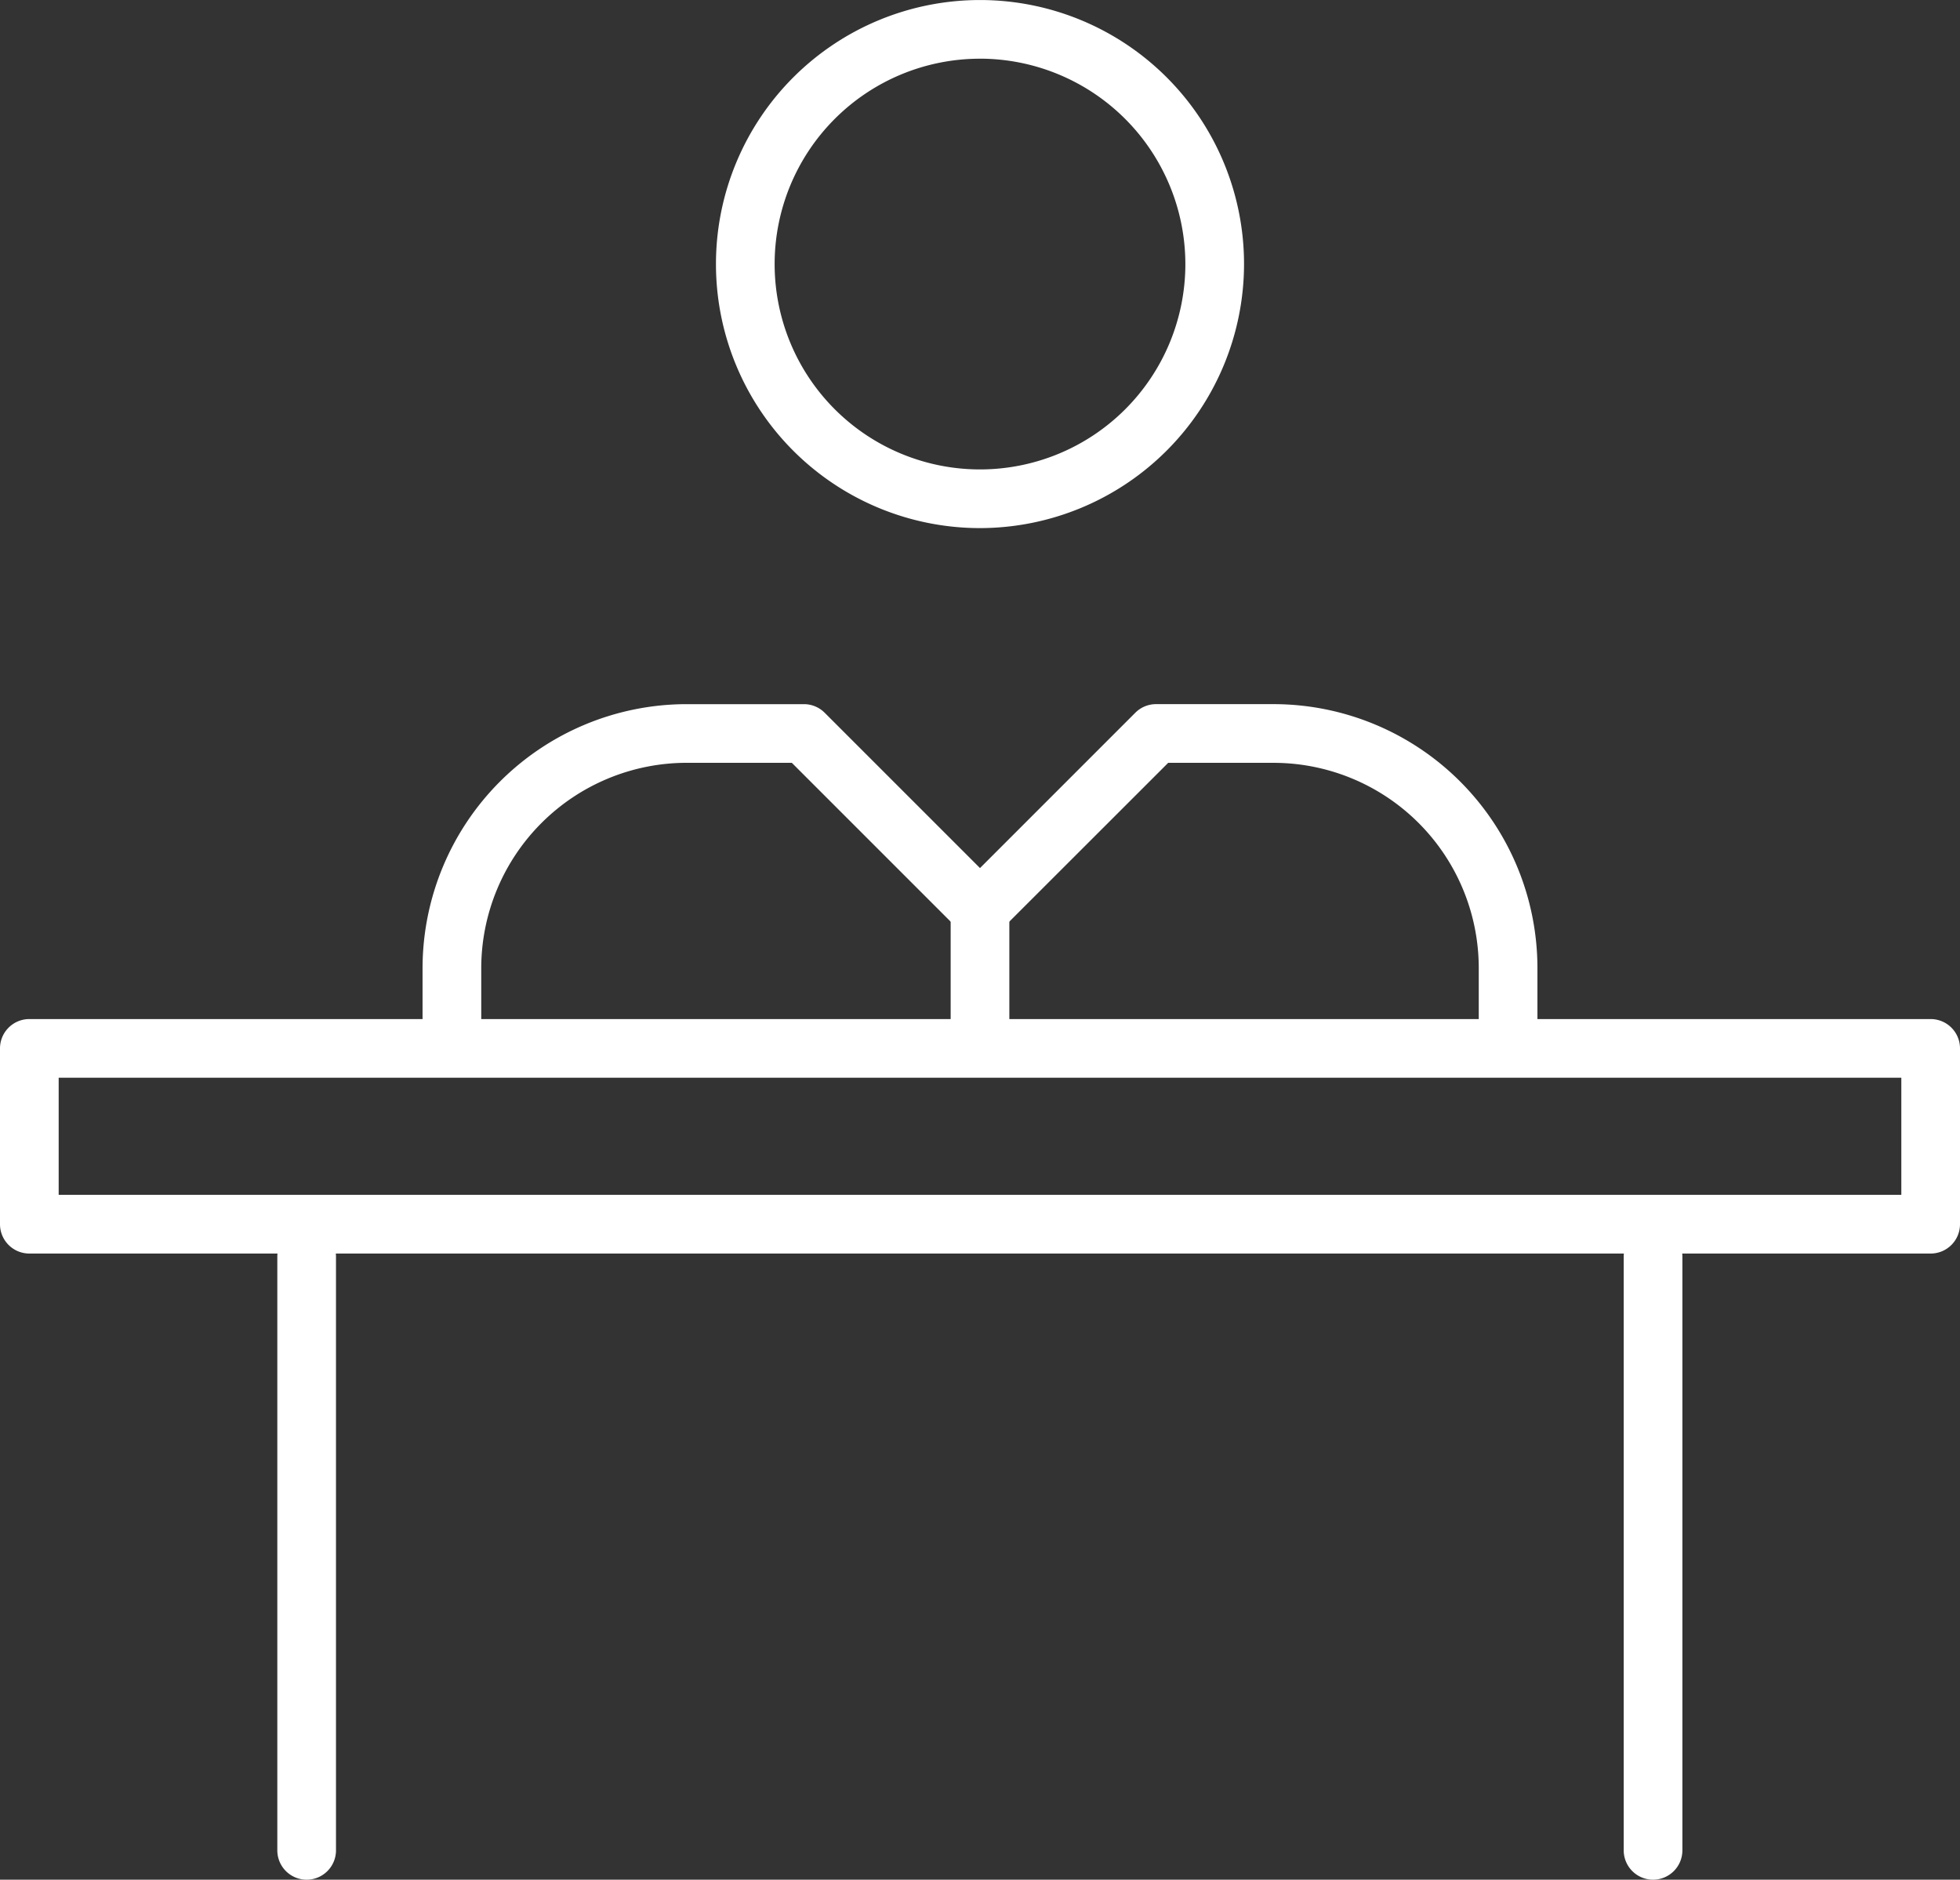
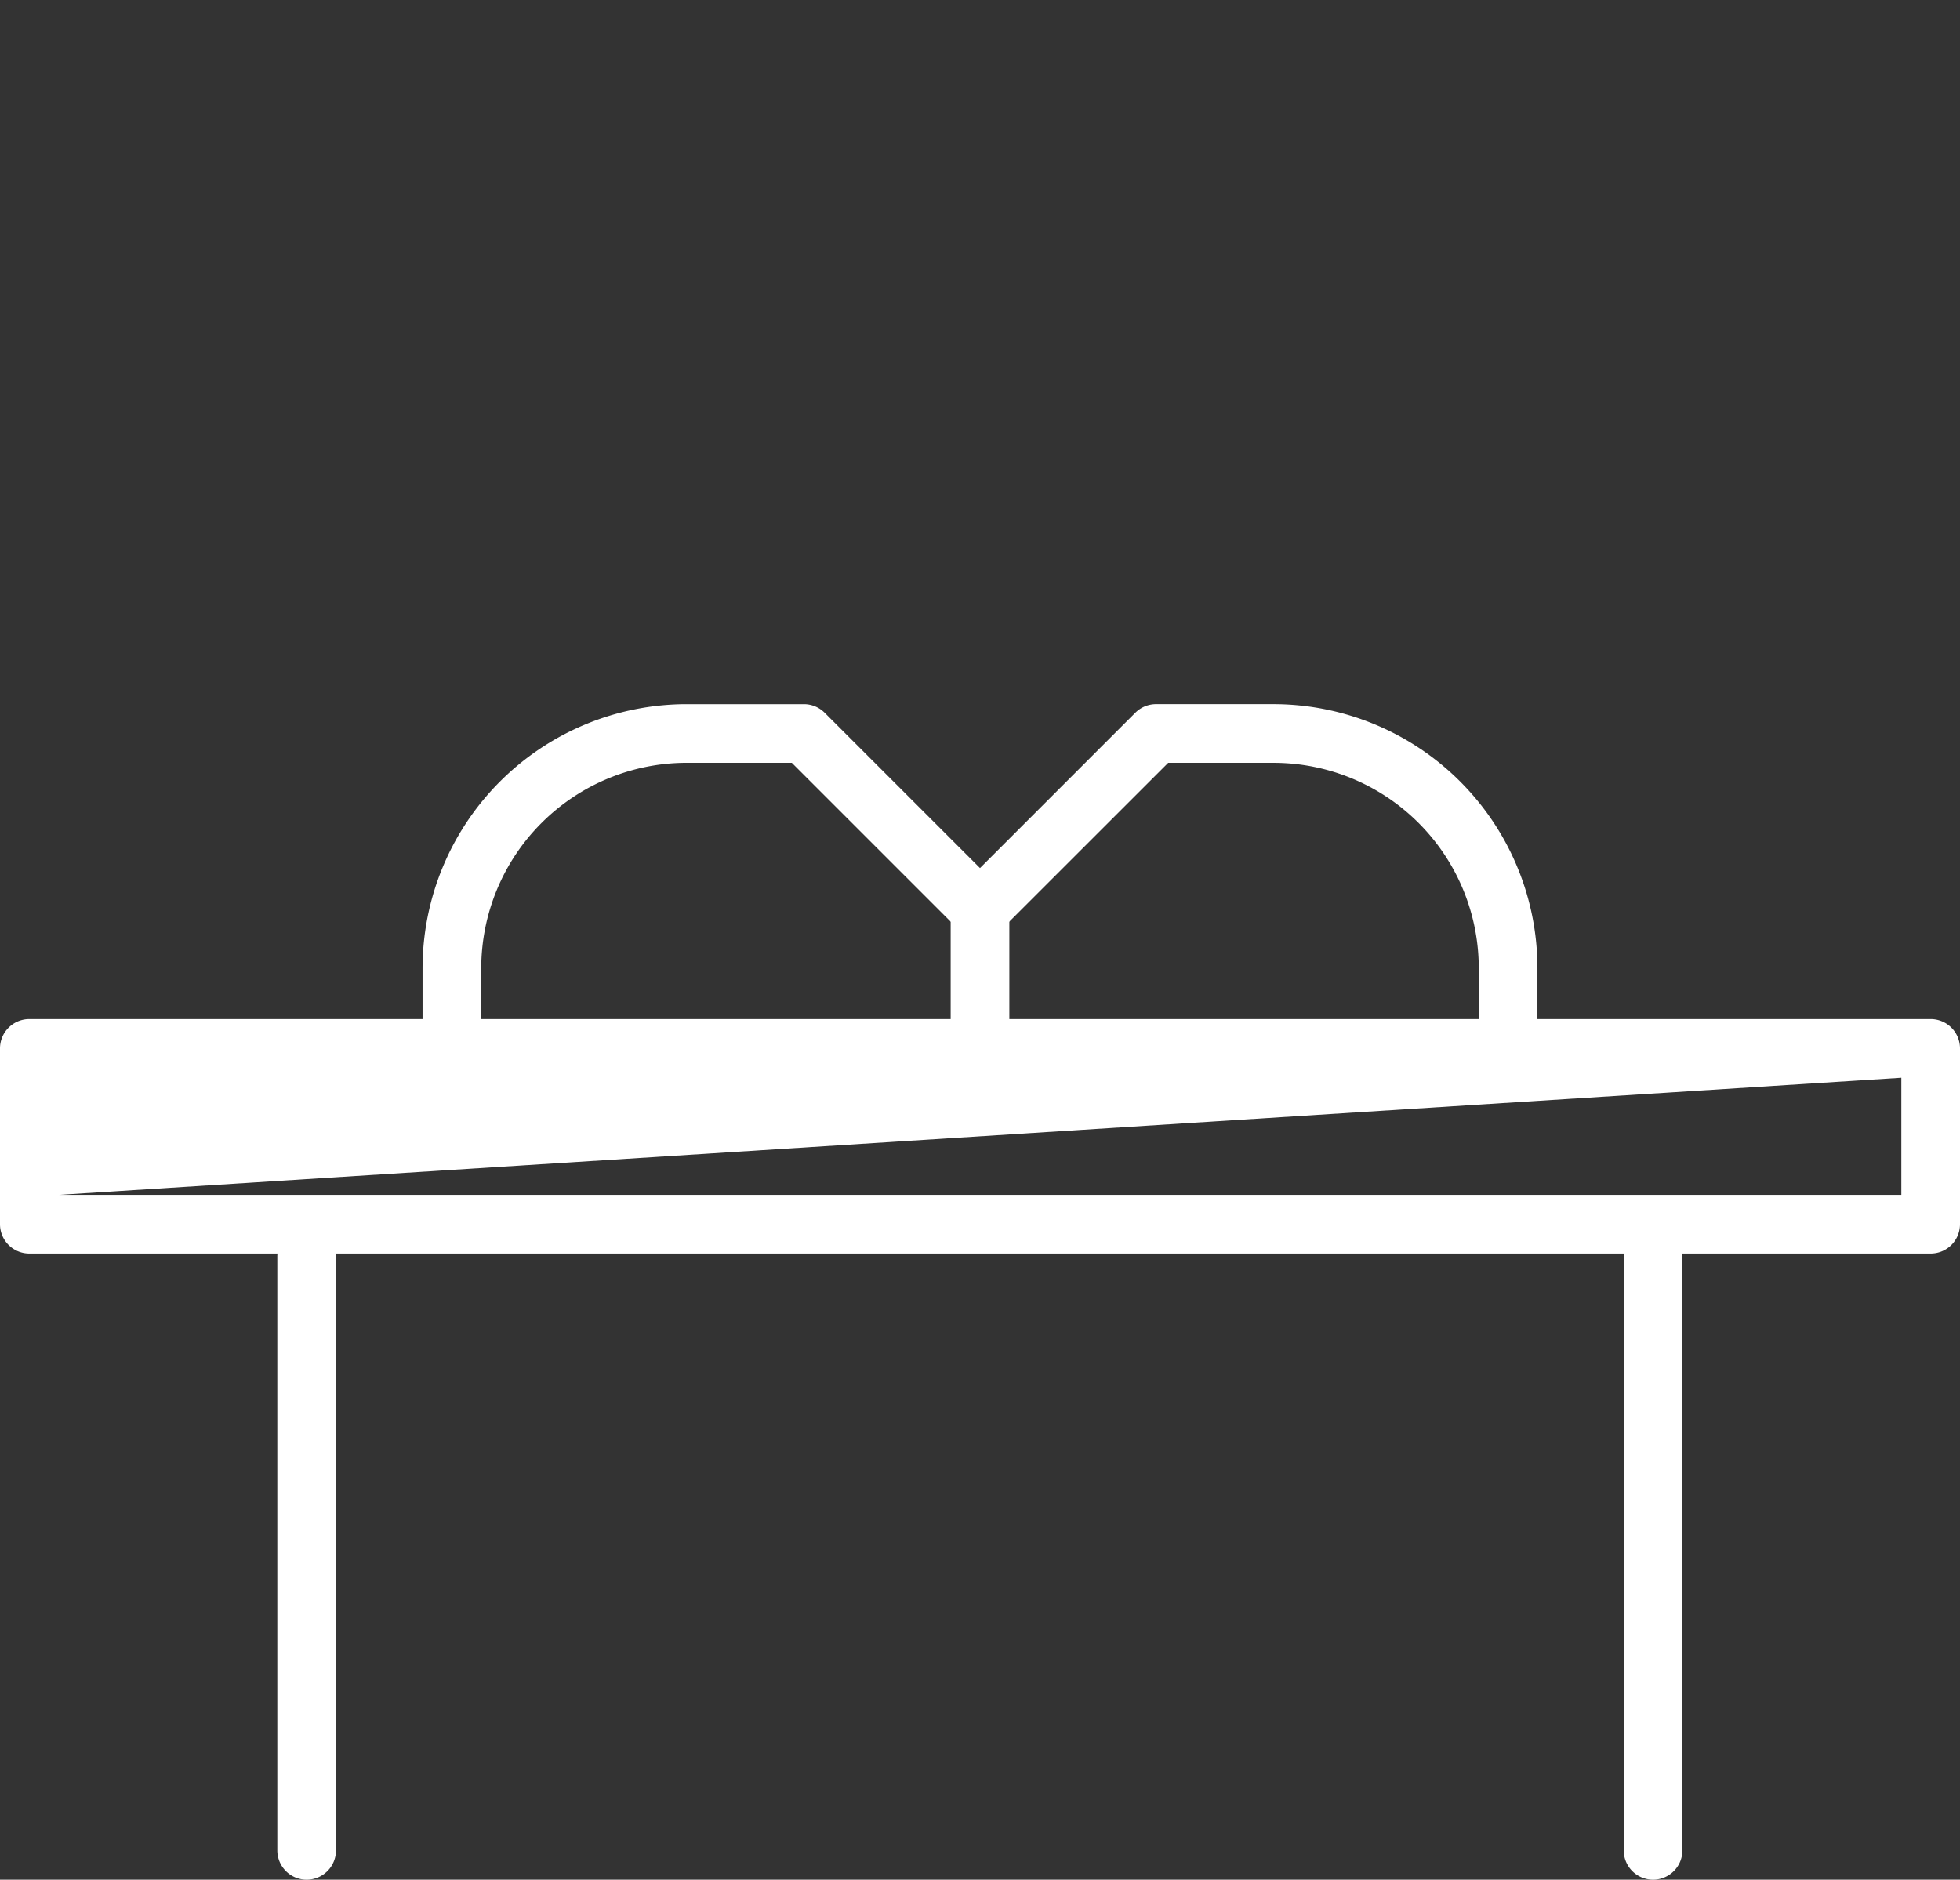
<svg xmlns="http://www.w3.org/2000/svg" width="126.936" height="121.737" viewBox="0 0 126.936 121.737">
  <rect x="0" y="0" width="126.936" height="121.737" fill="#333333" stroke="none" />
  <defs>
    <style>.a{fill:#fff;}</style>
  </defs>
  <g transform="translate(-5.329 -7.983)">
-     <path class="a" d="M130.365,40.536H7.229a1.9,1.9,0,0,1-1.9-1.9V27.25a1.9,1.9,0,0,1,1.9-1.9H130.365a1.9,1.9,0,0,1,1.9,1.9V38.636A1.9,1.9,0,0,1,130.365,40.536ZM9.129,36.736H128.465V29.15H9.129Z" transform="translate(0 48.632)" />
+     <path class="a" d="M130.365,40.536H7.229a1.9,1.9,0,0,1-1.9-1.9V27.25a1.9,1.9,0,0,1,1.9-1.9H130.365a1.9,1.9,0,0,1,1.9,1.9V38.636A1.9,1.9,0,0,1,130.365,40.536ZM9.129,36.736H128.465V29.15Z" transform="translate(0 48.632)" />
    <path class="a" d="M11.955,71.153a1.9,1.9,0,0,1-1.9-1.9V30.8a1.9,1.9,0,0,1,3.8,0V69.253A1.9,1.9,0,0,1,11.955,71.153Z" transform="translate(13.234 58.567)" />
    <path class="a" d="M34.9,71.153a1.9,1.9,0,0,1-1.9-1.9V30.8a1.9,1.9,0,0,1,3.8,0V69.253A1.9,1.9,0,0,1,34.9,71.153Z" transform="translate(77.486 58.567)" />
    <g transform="translate(32.695 7.983)">
      <path class="a" d="M14.43,43.191a1.9,1.9,0,0,1-1.9-1.9V37.084a17.117,17.117,0,0,1,17.1-17.1h7.6a1.9,1.9,0,0,1,1.341.555L48.632,30.6,58.692,20.538a1.9,1.9,0,0,1,1.341-.555h7.6a17.1,17.1,0,0,1,17.1,17.1V40.85a1.9,1.9,0,0,1-3.8,0V37.084a13.3,13.3,0,0,0-13.3-13.3H60.82L49.974,34.625a1.9,1.9,0,0,1-2.687,0L36.445,23.783H29.631a13.316,13.316,0,0,0-13.3,13.3v4.207A1.9,1.9,0,0,1,14.43,43.191Z" transform="translate(-12.53 25.62)" />
-       <path class="a" d="M34.631,42.185a17.1,17.1,0,1,1,17.1-17.1A17.12,17.12,0,0,1,34.631,42.185Zm0-30.4a13.3,13.3,0,1,0,13.3,13.3A13.316,13.316,0,0,0,34.631,11.783Z" transform="translate(1.471 -7.983)" />
      <path class="a" d="M23.43,34.79a1.9,1.9,0,0,1-1.9-1.9V24.883a1.9,1.9,0,1,1,3.8,0V32.89A1.9,1.9,0,0,1,23.43,34.79Z" transform="translate(12.672 34.021)" />
    </g>
  </g>
</svg>